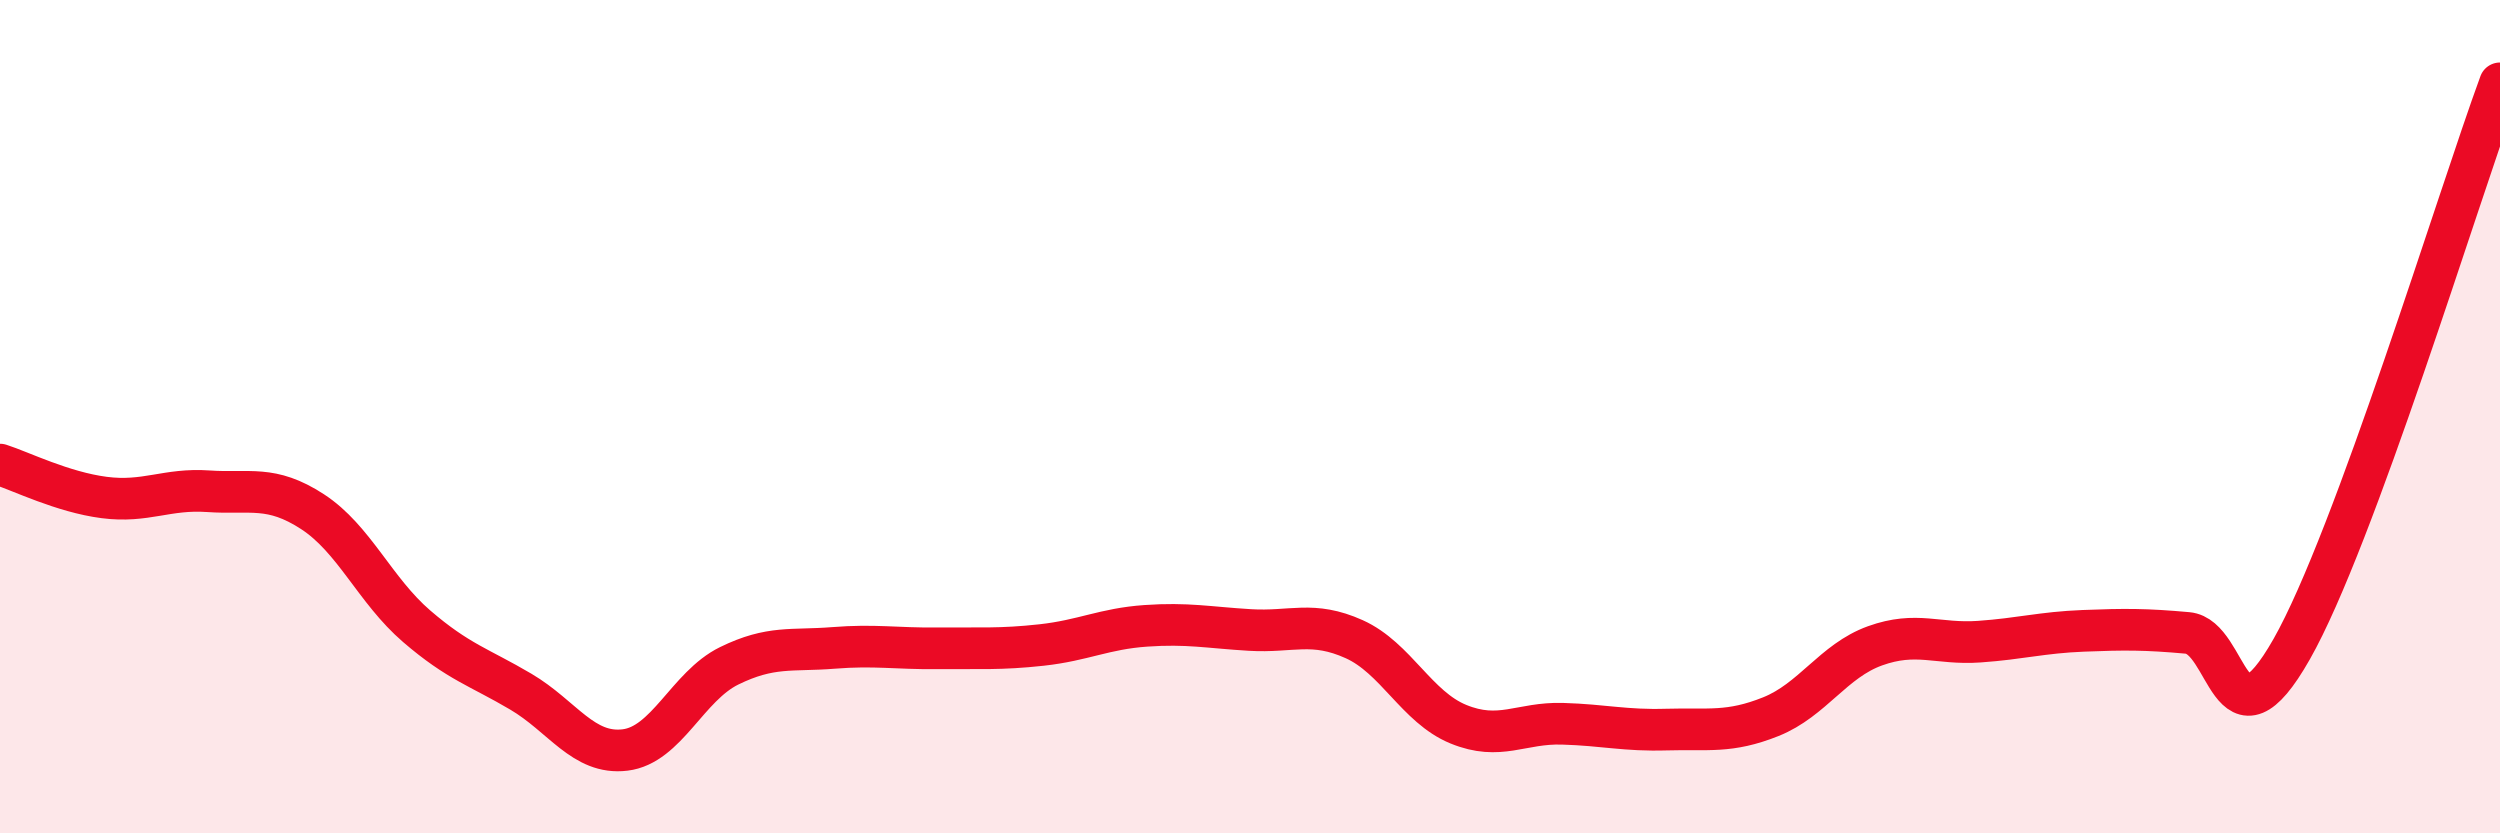
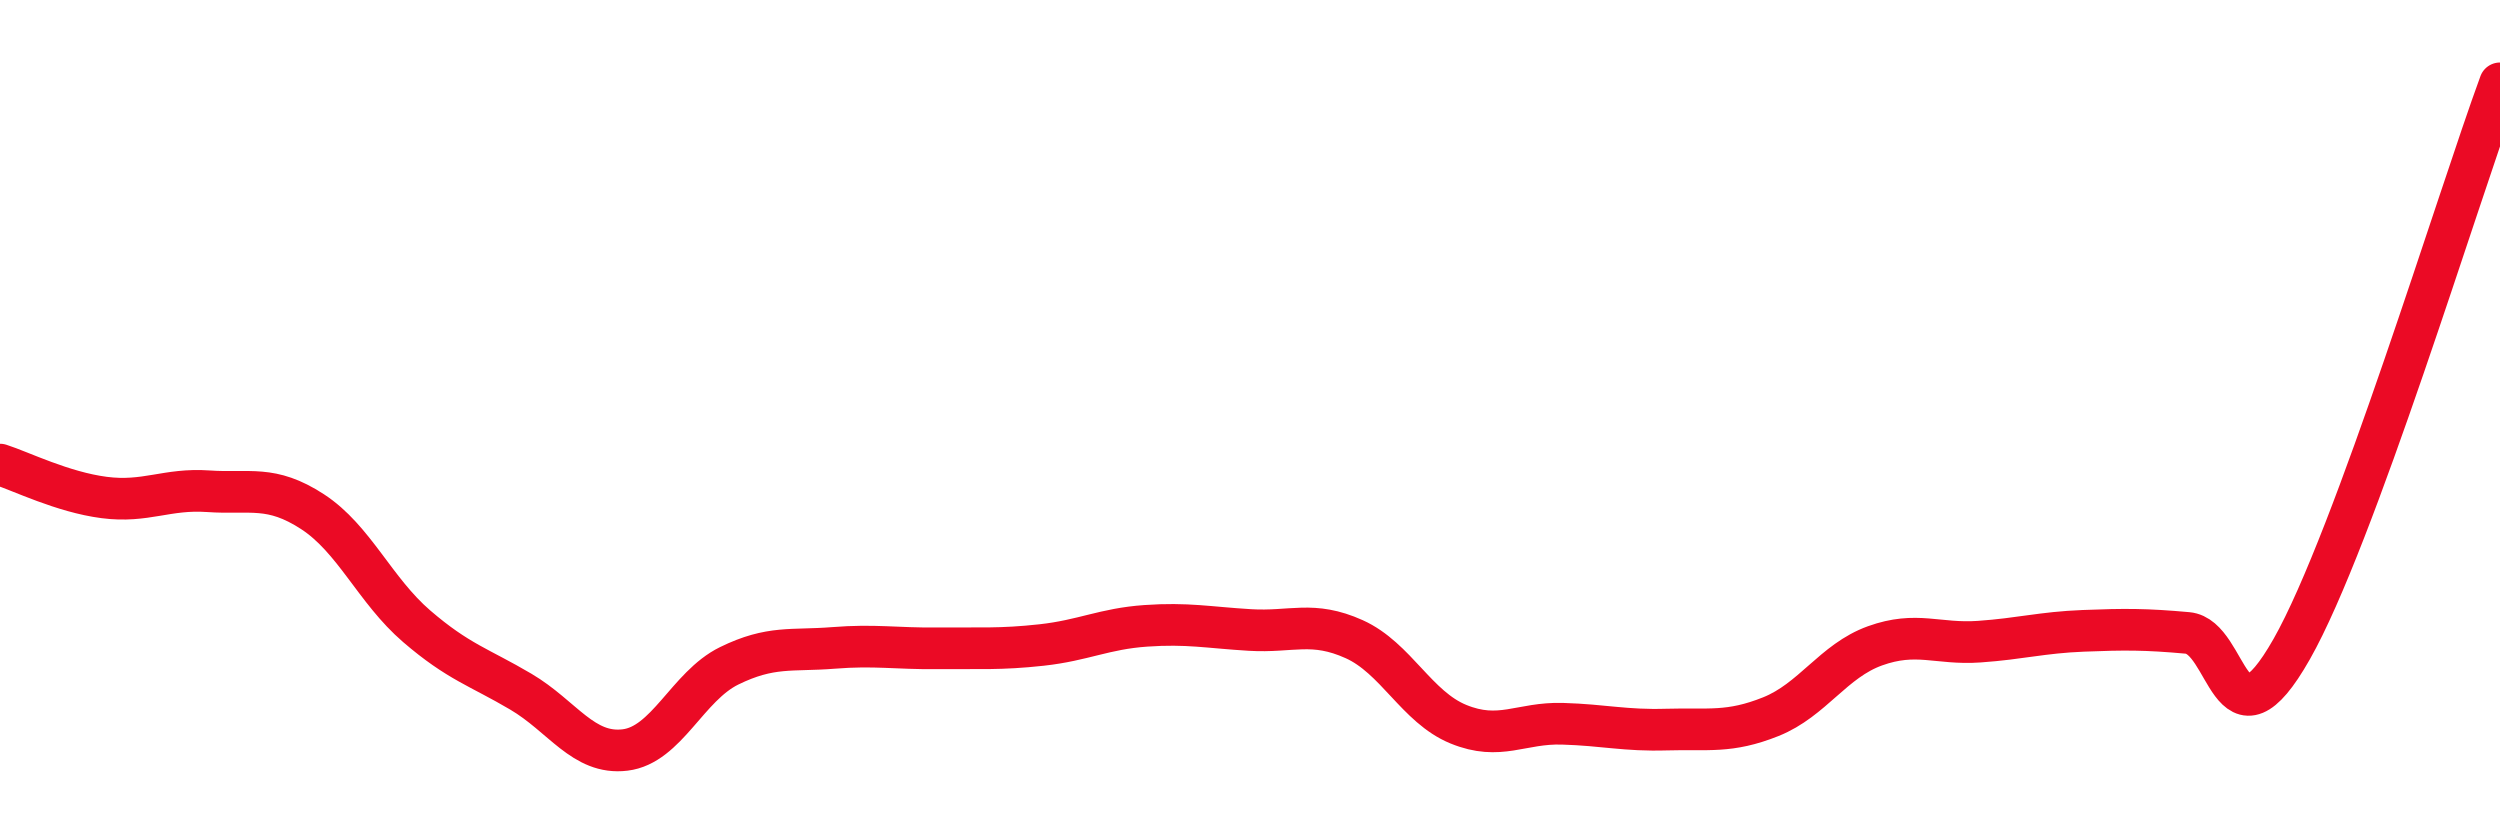
<svg xmlns="http://www.w3.org/2000/svg" width="60" height="20" viewBox="0 0 60 20">
-   <path d="M 0,11.15 C 0.5,11.31 1.5,11.81 2.5,11.94 C 3.5,12.07 4,11.72 5,11.79 C 6,11.86 6.5,11.63 7.5,12.28 C 8.5,12.93 9,14.17 10,15.03 C 11,15.89 11.5,16.01 12.5,16.6 C 13.5,17.19 14,18.12 15,18 C 16,17.88 16.5,16.47 17.5,15.98 C 18.5,15.49 19,15.63 20,15.55 C 21,15.47 21.5,15.57 22.5,15.56 C 23.5,15.55 24,15.59 25,15.48 C 26,15.37 26.5,15.09 27.5,15.02 C 28.5,14.95 29,15.06 30,15.12 C 31,15.18 31.5,14.89 32.5,15.34 C 33.5,15.79 34,16.97 35,17.38 C 36,17.79 36.5,17.34 37.5,17.37 C 38.5,17.4 39,17.54 40,17.51 C 41,17.48 41.5,17.6 42.5,17.2 C 43.5,16.8 44,15.86 45,15.5 C 46,15.14 46.5,15.47 47.5,15.4 C 48.5,15.33 49,15.18 50,15.14 C 51,15.1 51.5,15.1 52.5,15.19 C 53.5,15.28 53.5,18.22 55,15.58 C 56.5,12.94 59,4.72 60,2L60 20L0 20Z" fill="#EB0A25" opacity="0.1" stroke-linecap="round" stroke-linejoin="round" />
  <path d="M 0,11.15 C 0.5,11.31 1.5,11.81 2.5,11.94 C 3.5,12.07 4,11.72 5,11.79 C 6,11.86 6.5,11.63 7.5,12.28 C 8.5,12.93 9,14.17 10,15.03 C 11,15.89 11.5,16.01 12.5,16.6 C 13.5,17.19 14,18.12 15,18 C 16,17.88 16.5,16.47 17.5,15.98 C 18.5,15.49 19,15.63 20,15.55 C 21,15.47 21.5,15.57 22.5,15.56 C 23.5,15.55 24,15.59 25,15.48 C 26,15.37 26.5,15.09 27.5,15.02 C 28.5,14.95 29,15.06 30,15.12 C 31,15.18 31.5,14.89 32.5,15.34 C 33.5,15.79 34,16.97 35,17.38 C 36,17.79 36.5,17.34 37.5,17.37 C 38.5,17.4 39,17.54 40,17.51 C 41,17.48 41.5,17.6 42.5,17.2 C 43.5,16.8 44,15.86 45,15.5 C 46,15.14 46.5,15.47 47.5,15.4 C 48.5,15.33 49,15.18 50,15.14 C 51,15.1 51.5,15.1 52.5,15.19 C 53.5,15.28 53.5,18.22 55,15.58 C 56.5,12.94 59,4.72 60,2" stroke="#EB0A25" stroke-width="1" fill="none" stroke-linecap="round" stroke-linejoin="round" />
</svg>